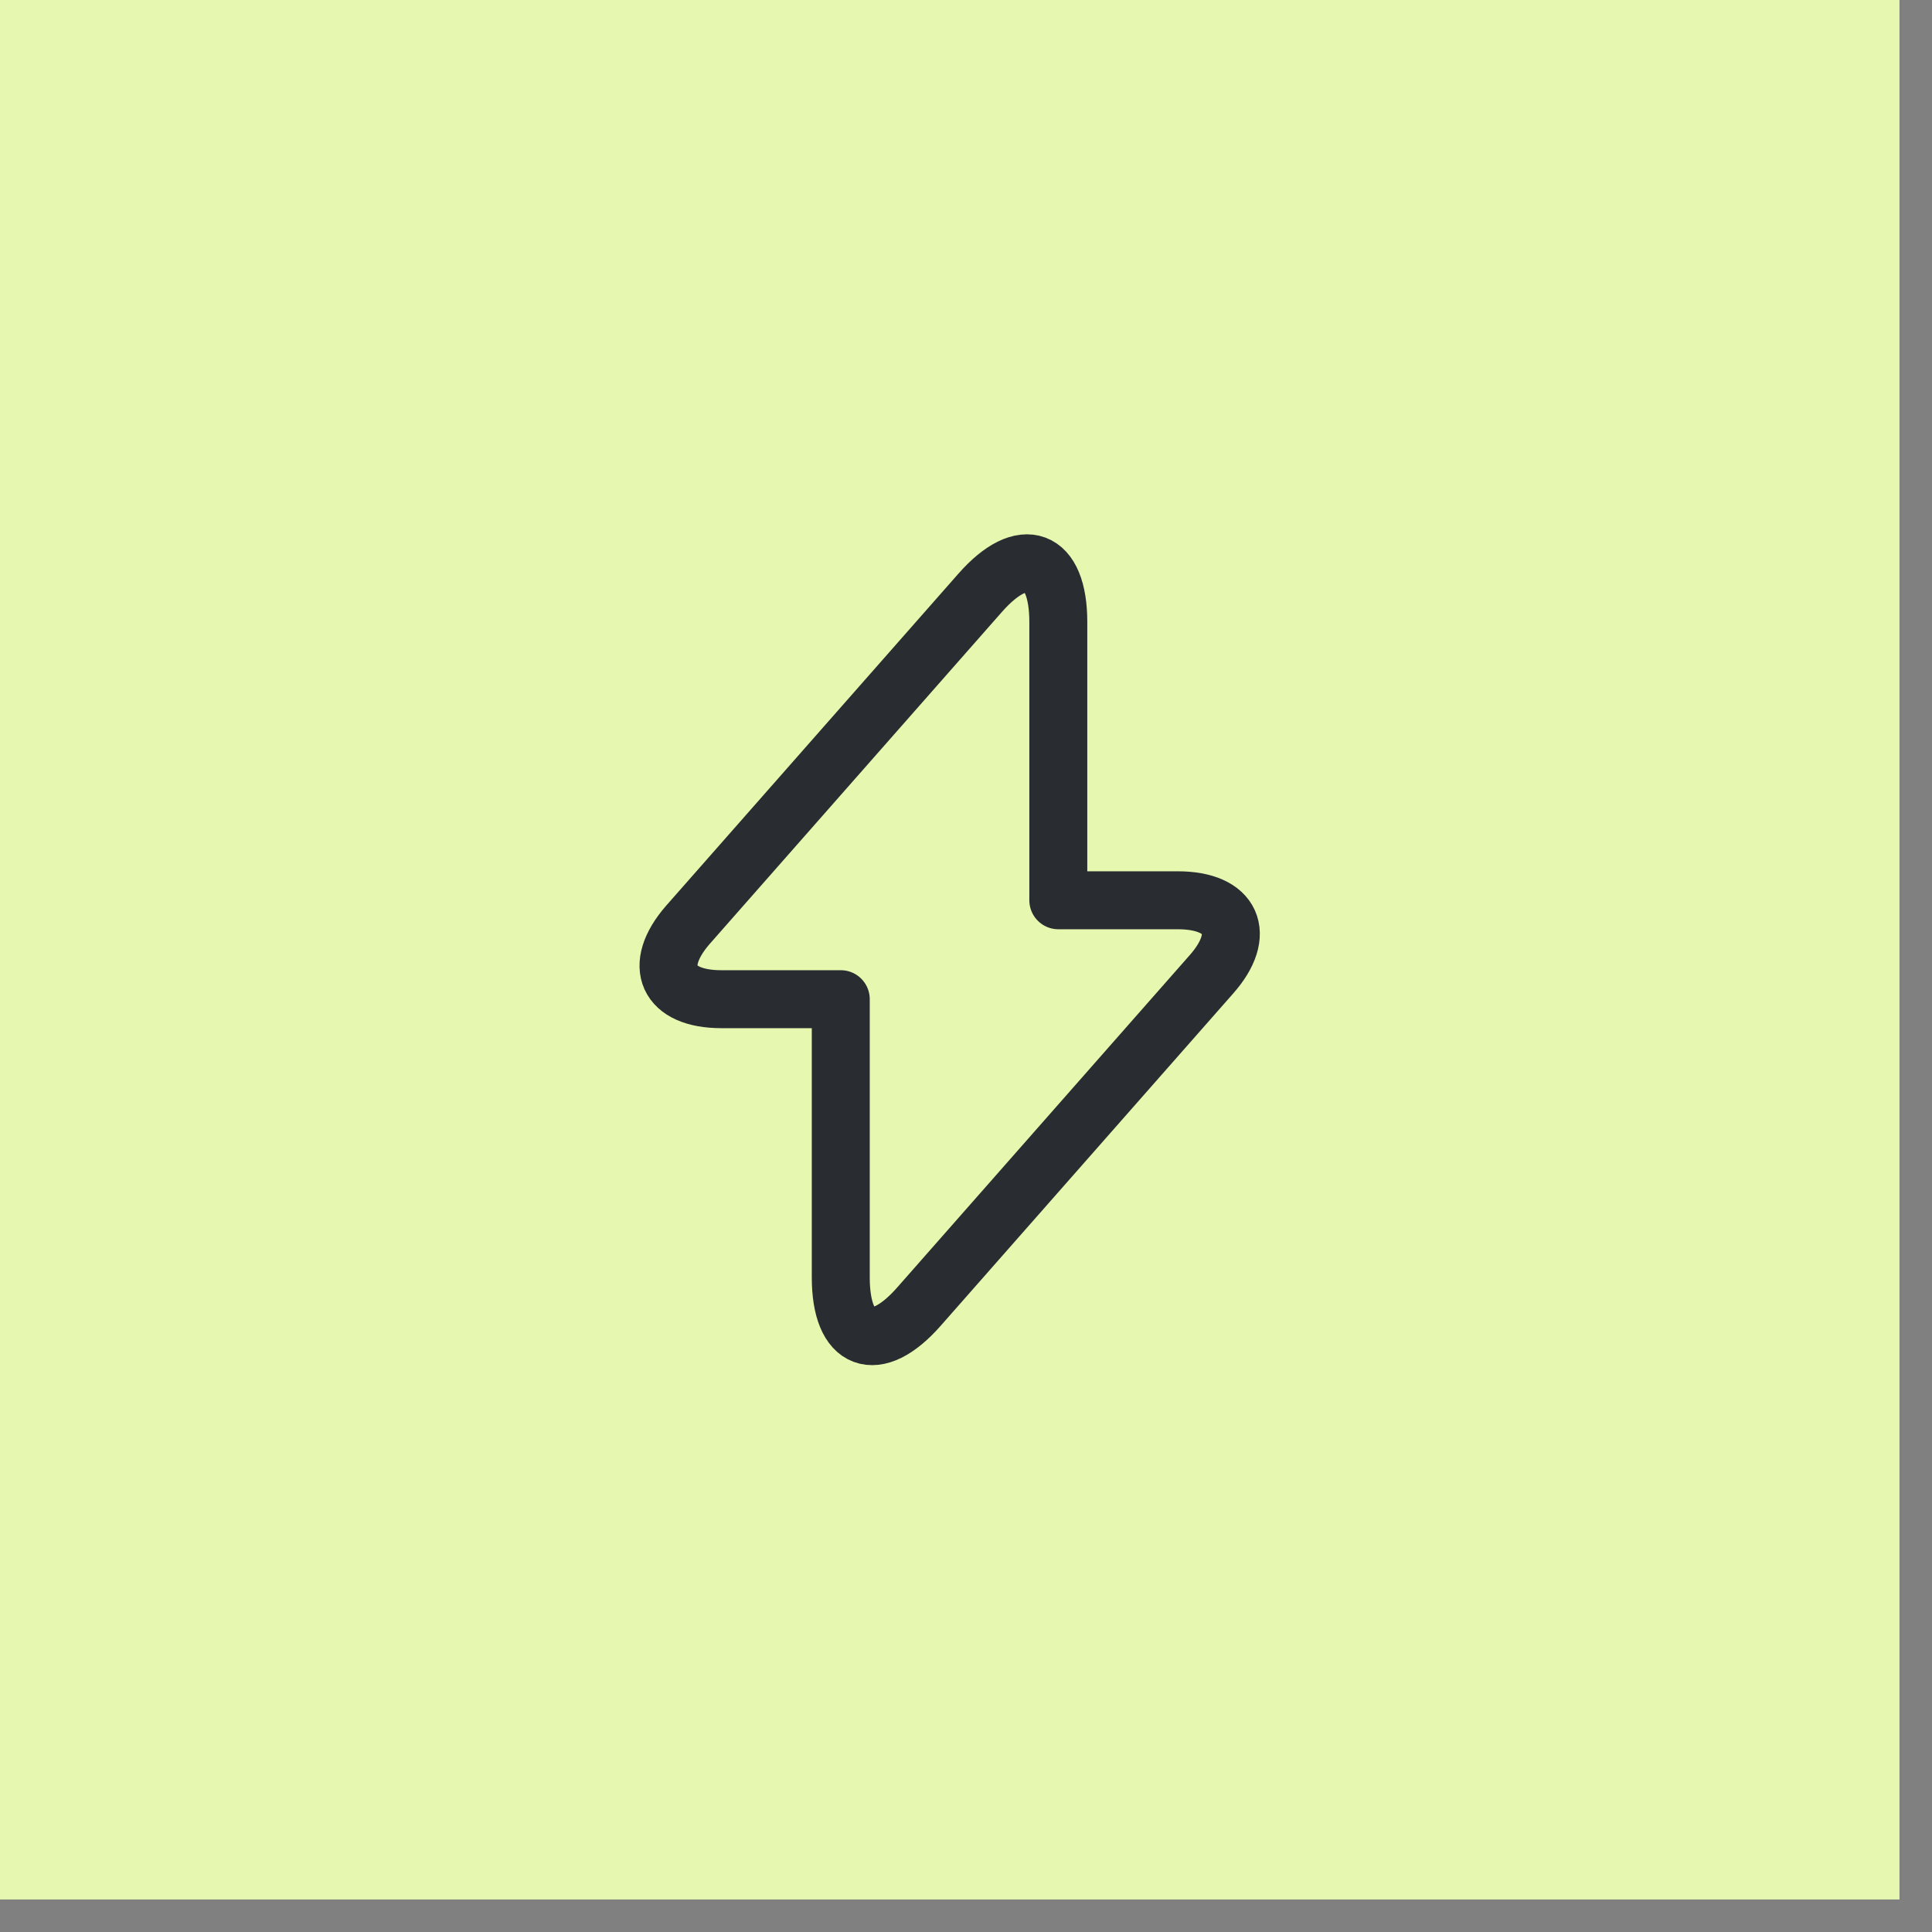
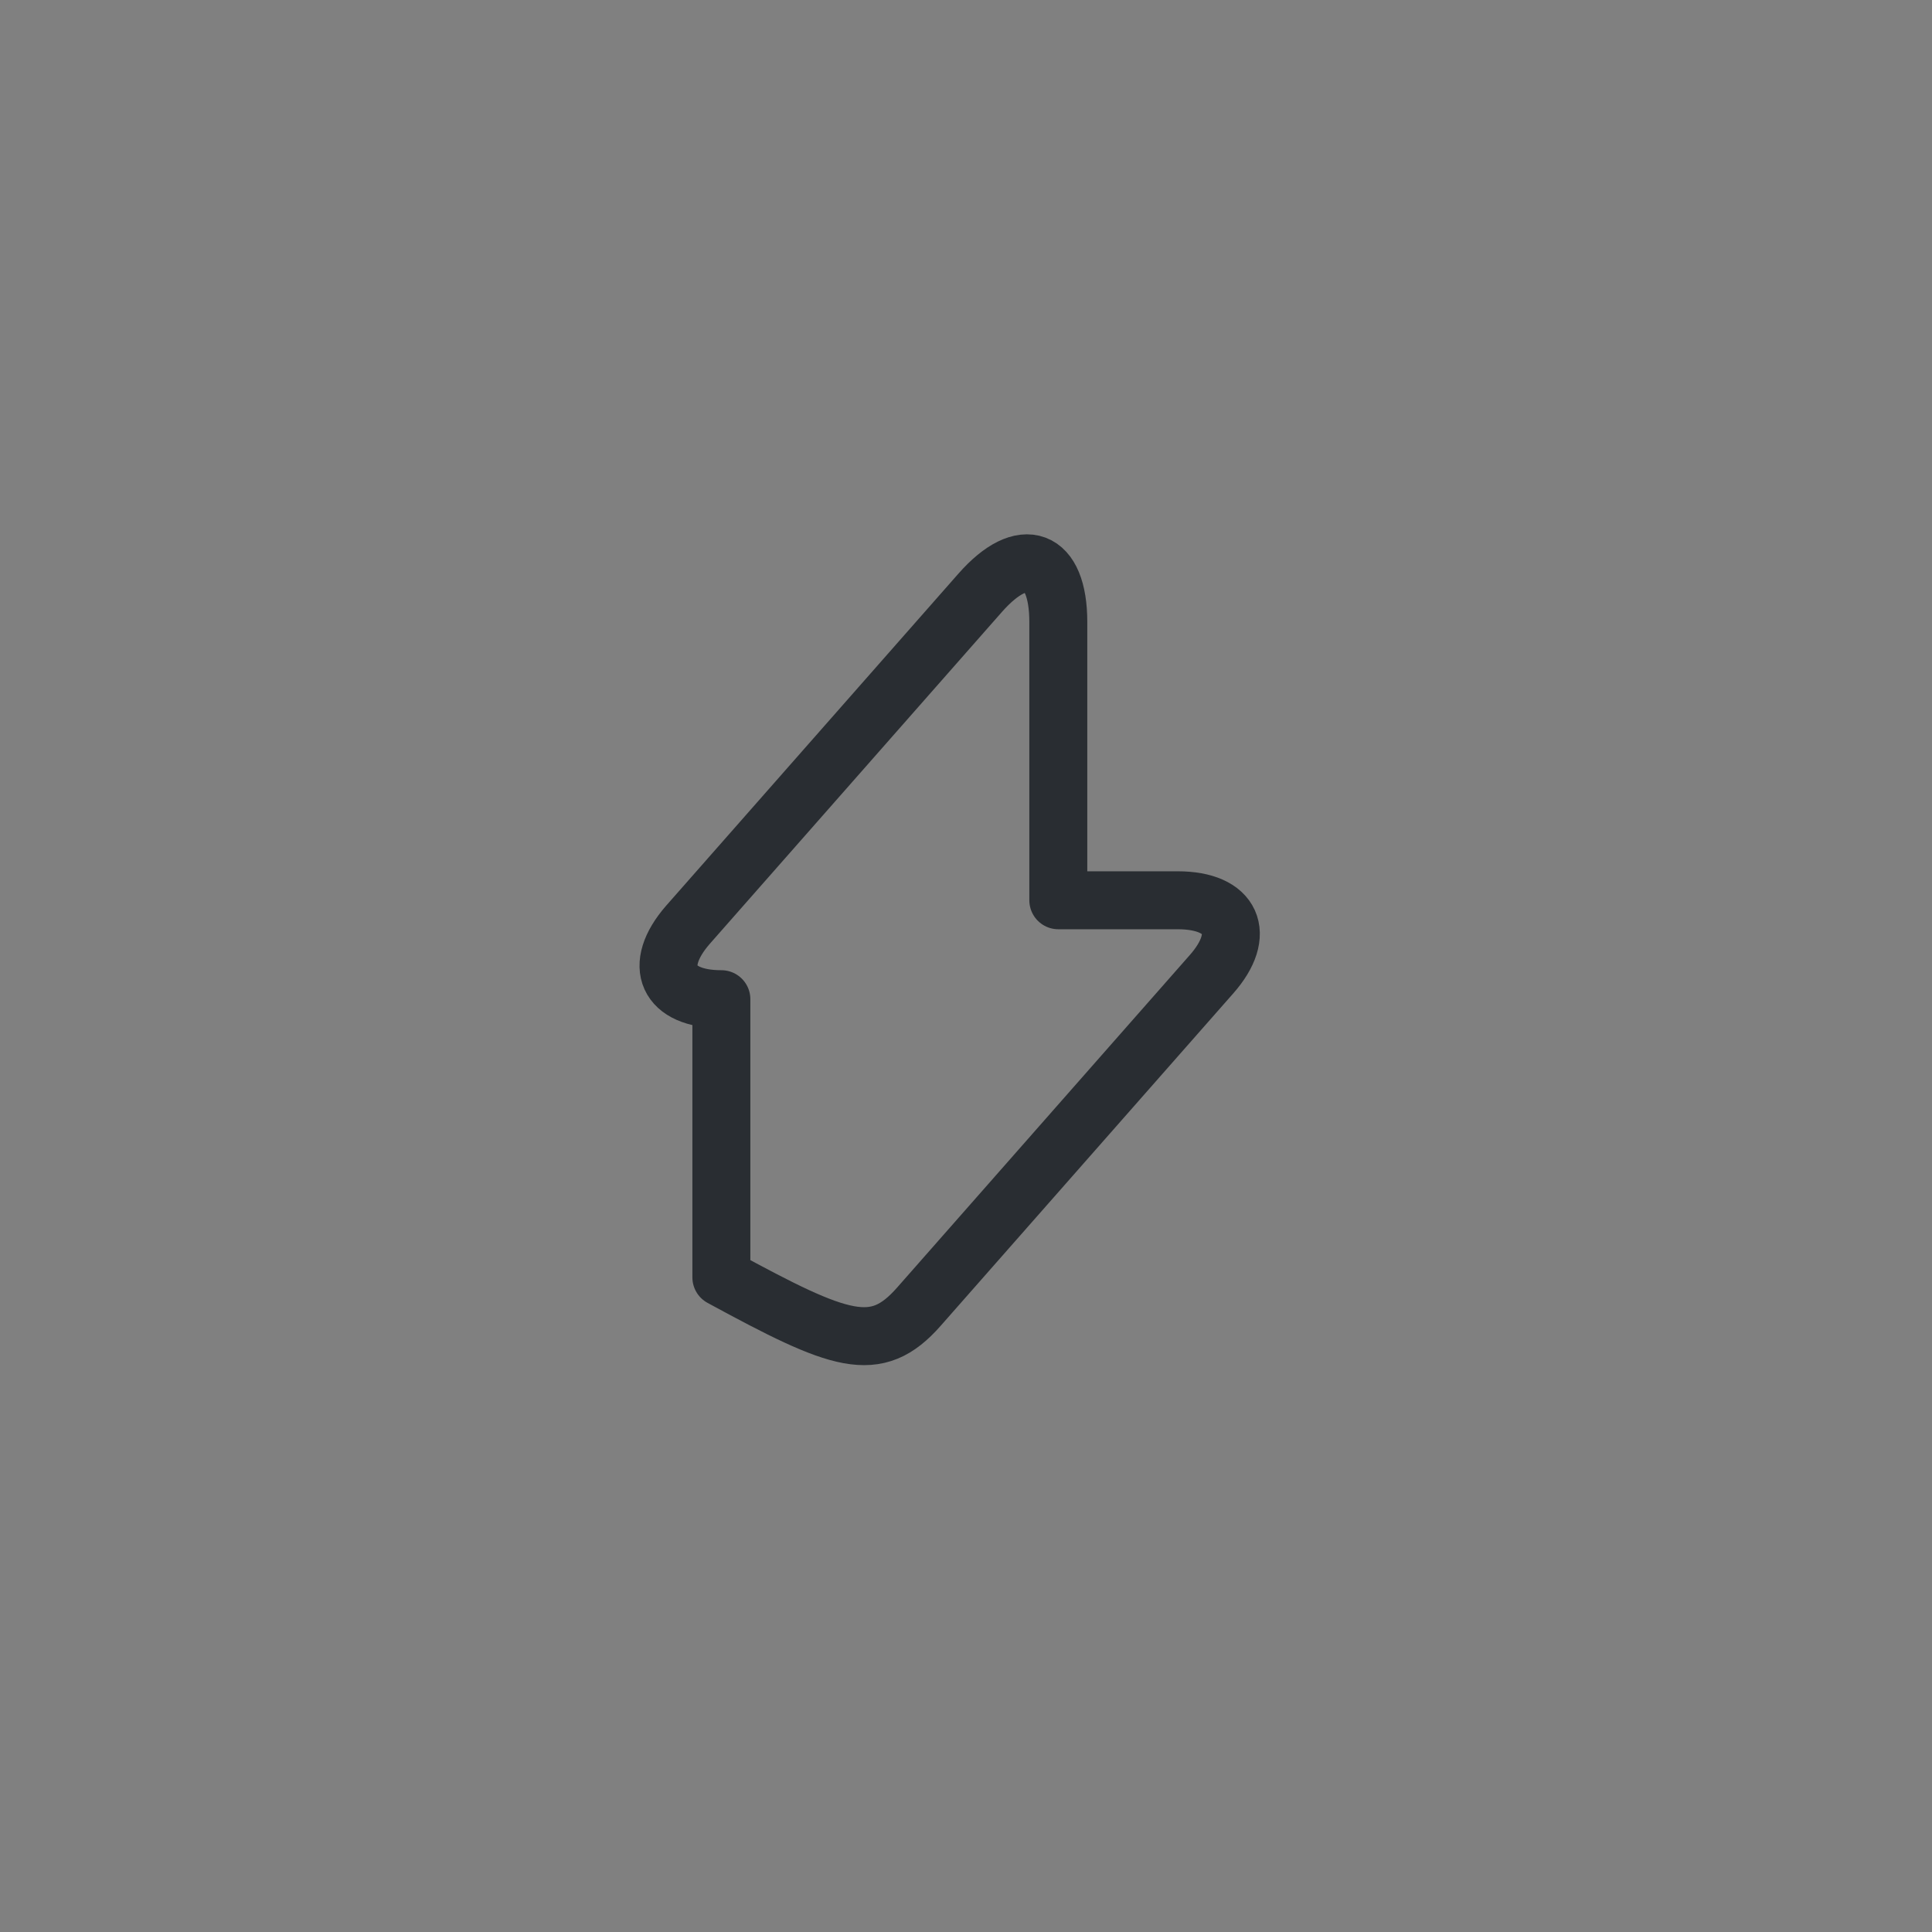
<svg xmlns="http://www.w3.org/2000/svg" width="50" height="50" viewBox="0 0 50 50" fill="none">
  <rect x="0" y="0" width="50" height="50" fill="#808080" stroke="none" />
-   <rect width="49.158" height="49.158" fill="#E6F8AF" />
-   <path d="M18.669 25.859H21.759V33.059C21.759 34.739 22.669 35.079 23.779 33.819L31.349 25.219C32.279 24.169 31.889 23.299 30.479 23.299H27.389V16.099C27.389 14.419 26.479 14.079 25.369 15.339L17.799 23.939C16.879 24.999 17.269 25.859 18.669 25.859Z" stroke="#292D32" stroke-width="1.5" stroke-miterlimit="10" stroke-linecap="round" stroke-linejoin="round" />
+   <path d="M18.669 25.859V33.059C21.759 34.739 22.669 35.079 23.779 33.819L31.349 25.219C32.279 24.169 31.889 23.299 30.479 23.299H27.389V16.099C27.389 14.419 26.479 14.079 25.369 15.339L17.799 23.939C16.879 24.999 17.269 25.859 18.669 25.859Z" stroke="#292D32" stroke-width="1.5" stroke-miterlimit="10" stroke-linecap="round" stroke-linejoin="round" />
</svg>